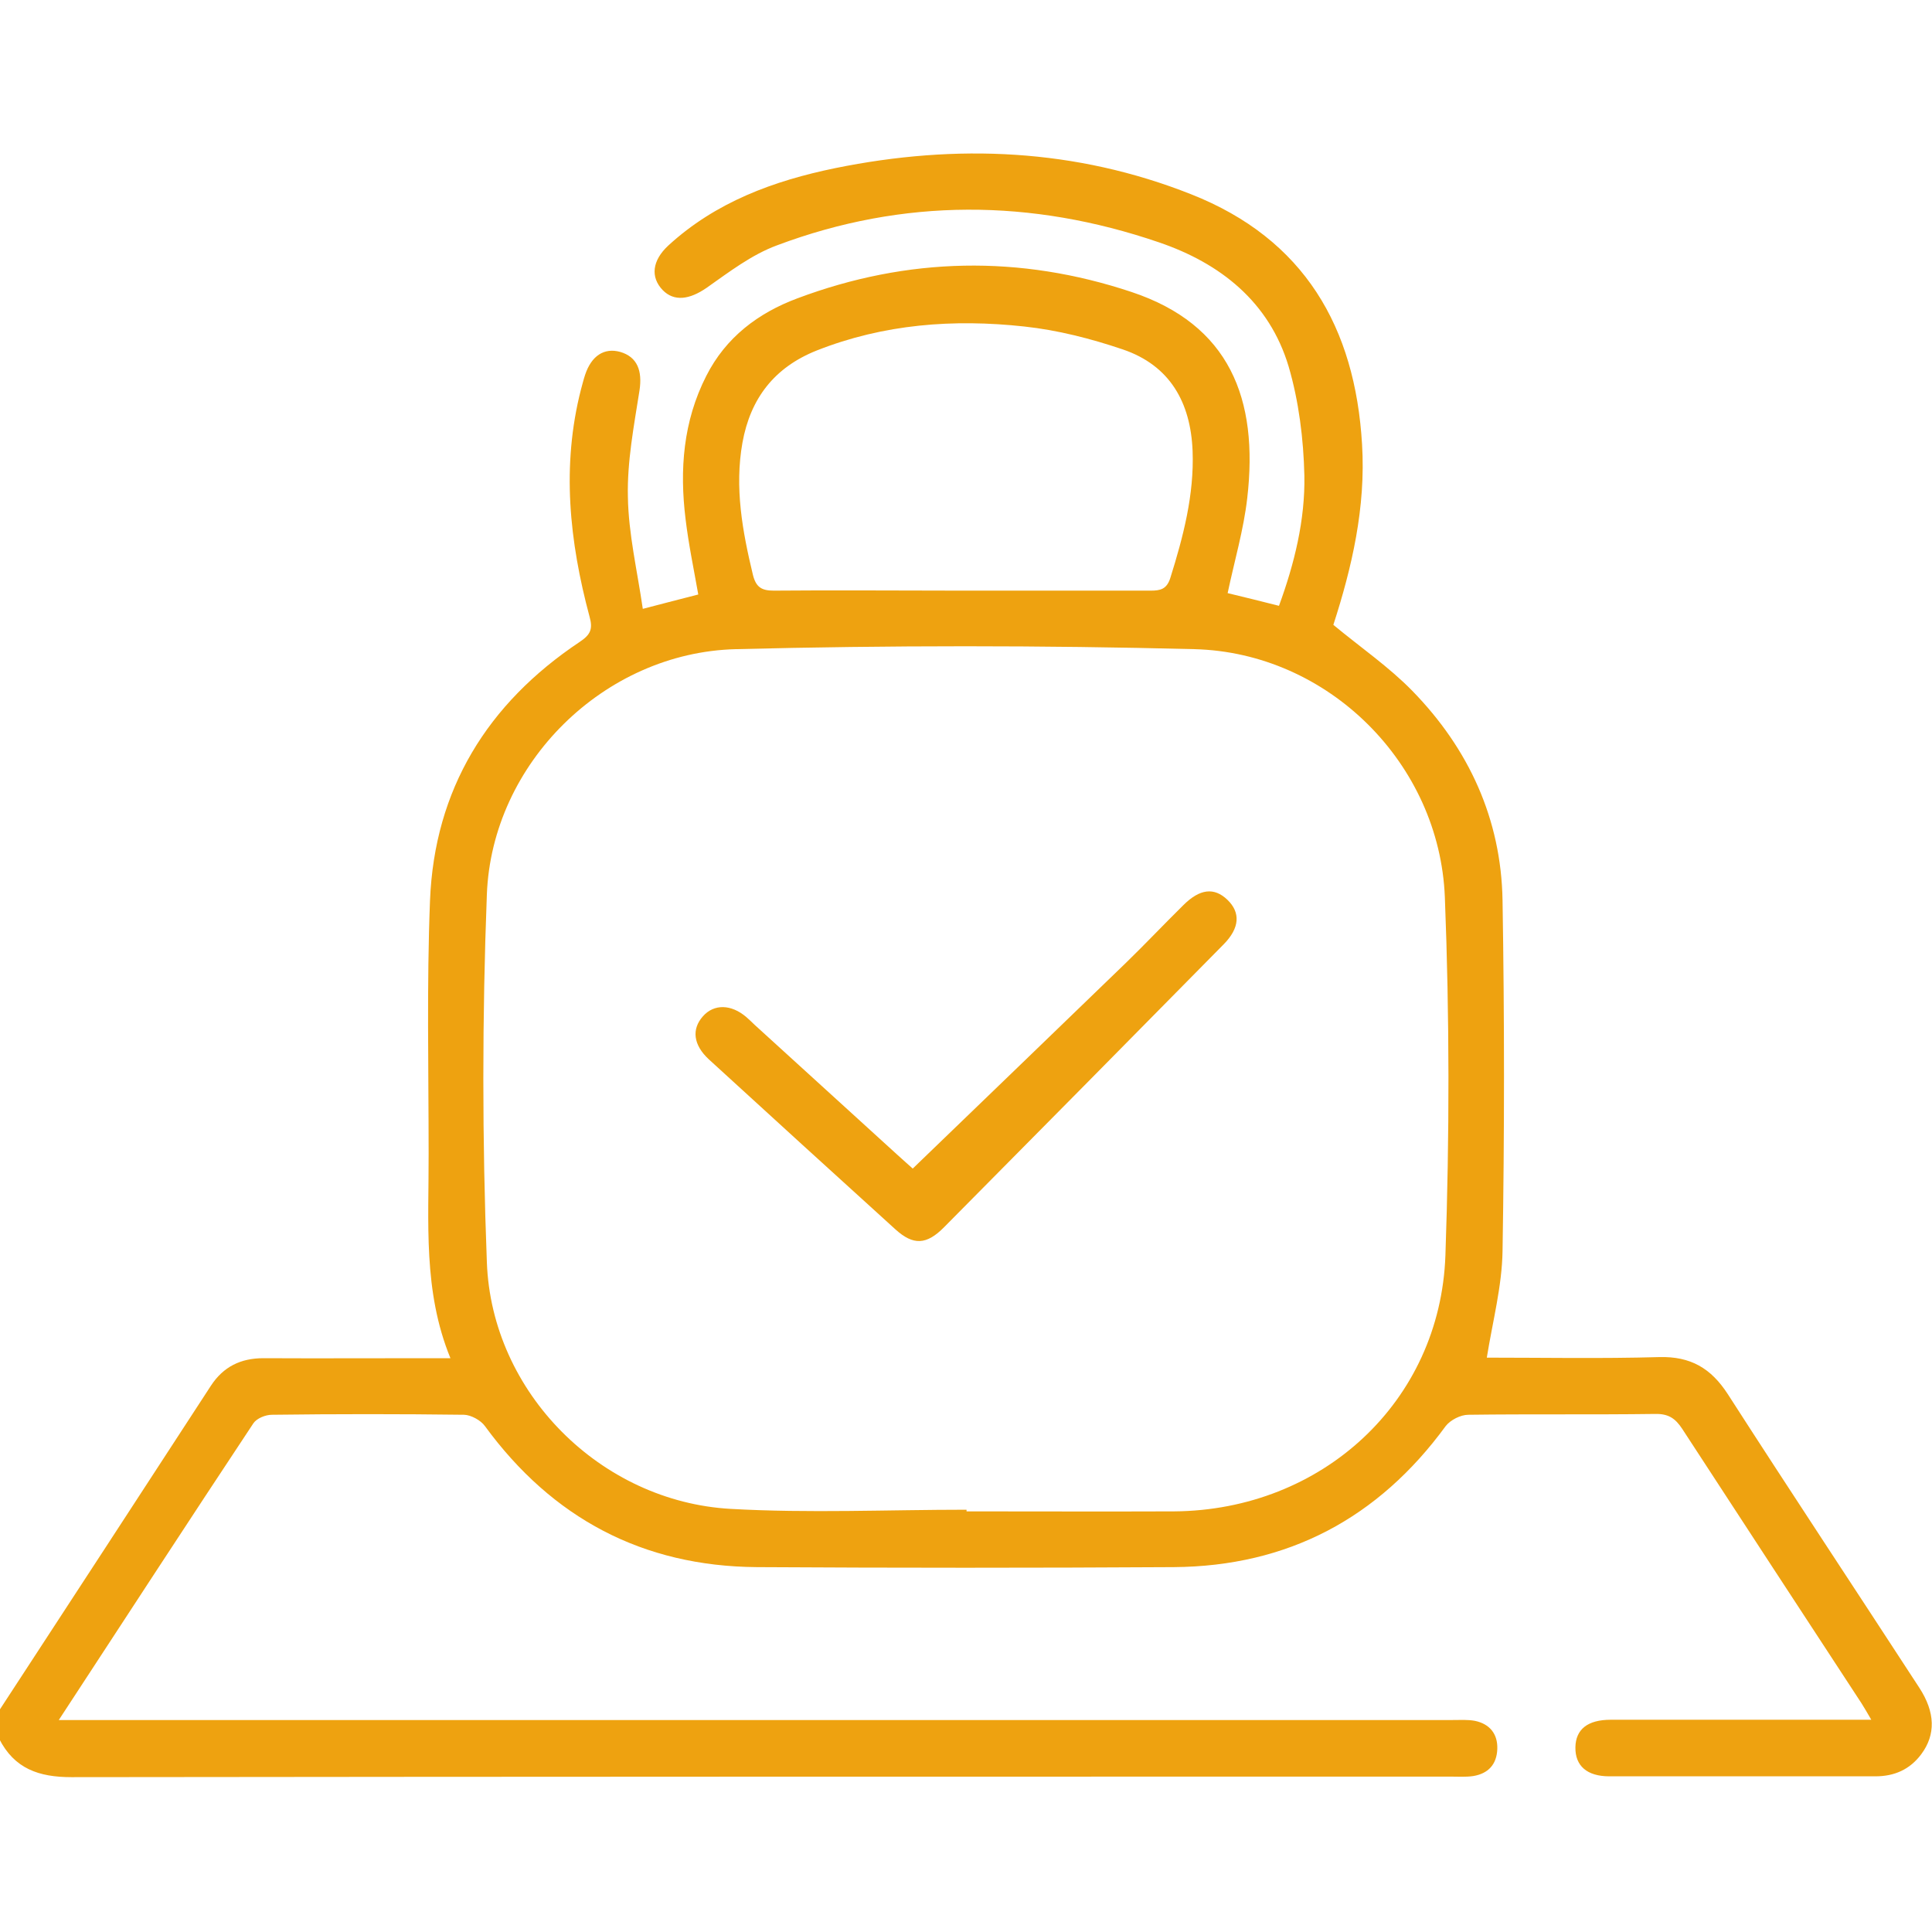
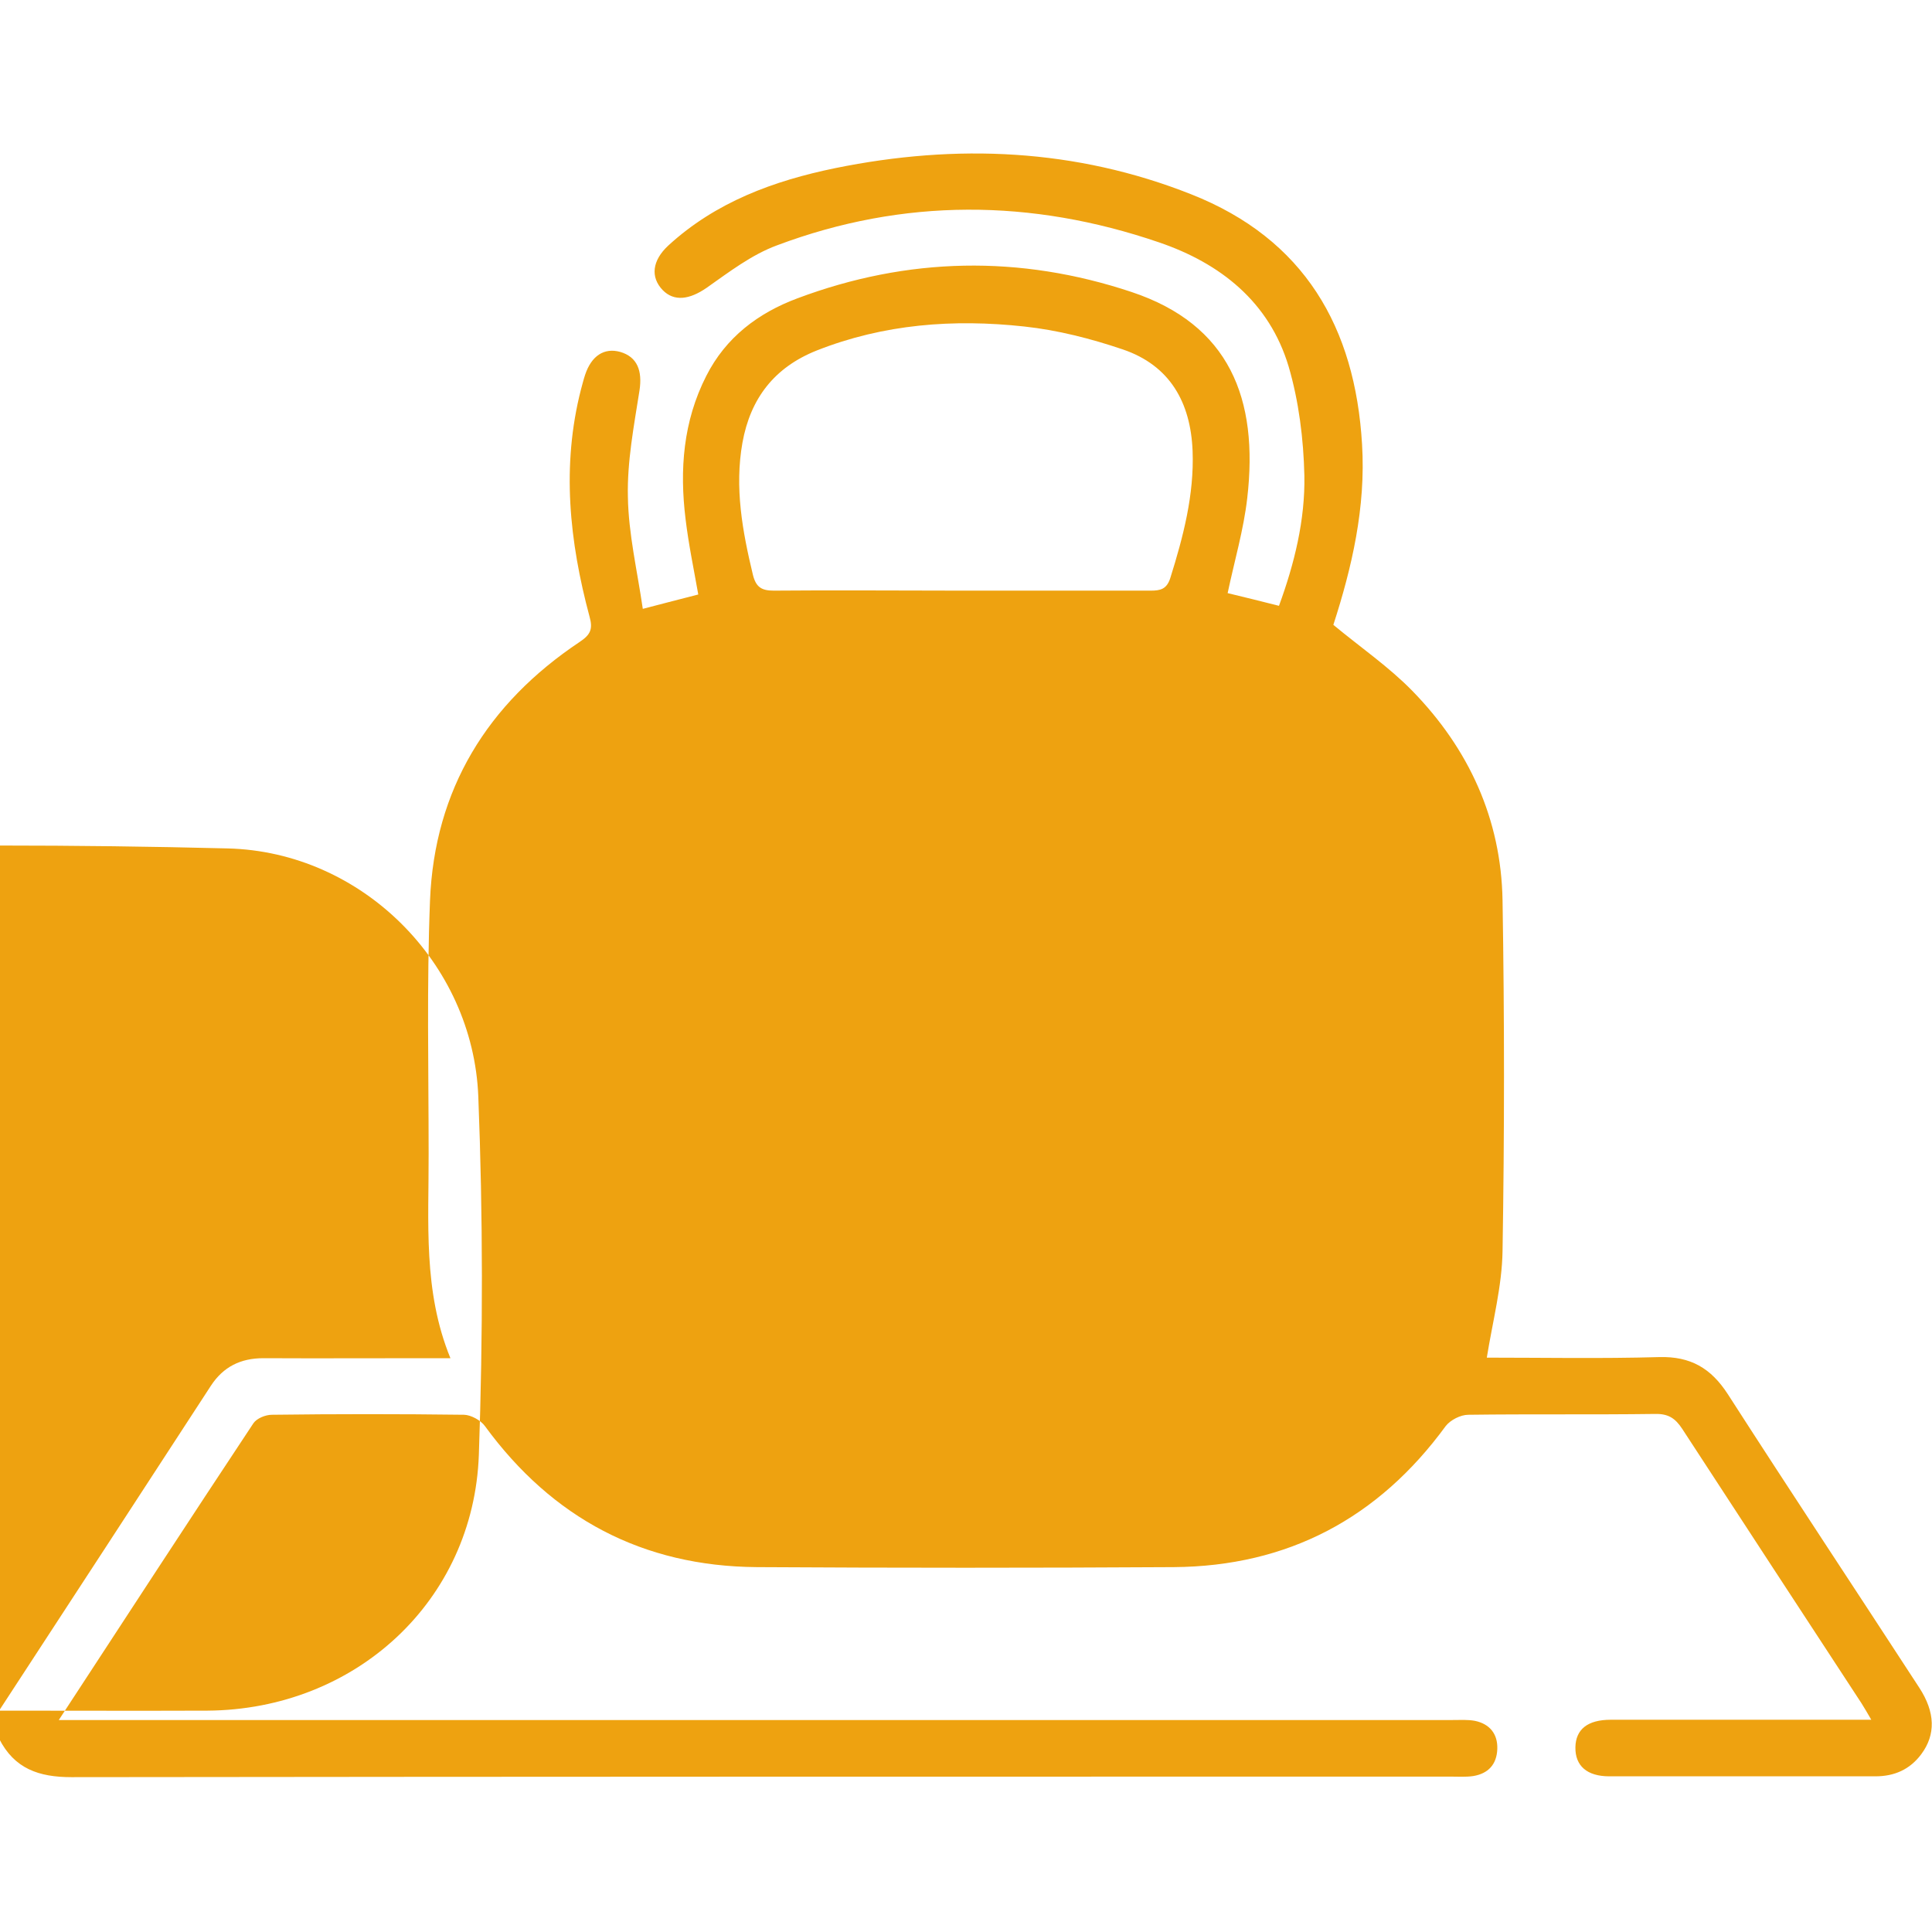
<svg xmlns="http://www.w3.org/2000/svg" id="Layer_1" data-name="Layer 1" width="70" height="70" viewBox="0 0 70 70">
  <defs>
    <style>
      .cls-1 {
        fill: #eea210;
        stroke-width: 0px;
      }
    </style>
  </defs>
-   <path class="cls-1" d="M0,61.93c2.55-3.91,5.1-7.81,7.64-11.72.45-.69,1.08-1,1.9-1,1.98.01,3.96,0,5.95,0,.25,0,.49,0,.83,0-1-2.44-.78-4.94-.79-7.42,0-3.05-.07-6.11.05-9.16.16-4.03,2.08-7.14,5.42-9.37.39-.26.49-.46.36-.92-.73-2.72-1.02-5.46-.31-8.23.05-.18.09-.35.15-.53.23-.69.69-.99,1.27-.83.62.18.81.68.7,1.4-.2,1.28-.45,2.57-.42,3.85.02,1.34.34,2.68.54,4.06.78-.2,1.37-.36,2.01-.52-.16-.91-.35-1.81-.46-2.73-.22-1.79-.09-3.54.75-5.19.71-1.4,1.88-2.28,3.3-2.81,4-1.5,8.06-1.58,12.11-.23,3.54,1.18,4.61,3.86,4.19,7.47-.13,1.14-.46,2.26-.71,3.44.58.14,1.19.29,1.86.46.56-1.53.95-3.11.92-4.72-.03-1.32-.2-2.69-.57-3.95-.7-2.34-2.47-3.74-4.7-4.5-4.62-1.58-9.26-1.61-13.84.11-.92.34-1.74.97-2.55,1.54-.61.42-1.17.51-1.59.08-.45-.47-.38-1.07.2-1.61,1.72-1.58,3.82-2.35,6.06-2.81,4.38-.89,8.7-.71,12.89.95,4.1,1.62,5.94,4.82,6.19,9.06.14,2.28-.37,4.47-1.04,6.54.99.82,2.01,1.52,2.86,2.39,2.05,2.1,3.22,4.65,3.27,7.59.07,4.24.07,8.48,0,12.71-.02,1.28-.36,2.55-.57,3.86,2.03,0,4.14.04,6.25-.02,1.13-.03,1.87.4,2.48,1.34,2.29,3.56,4.63,7.09,6.94,10.64.58.89.6,1.7.07,2.41-.41.55-.97.8-1.66.8-3.21,0-6.43,0-9.64,0-.81,0-1.24-.38-1.23-1.05.01-.65.44-1,1.28-1,2.87,0,5.74,0,8.61,0,.24,0,.49,0,.83,0-.15-.26-.25-.43-.35-.59-2.17-3.32-4.34-6.63-6.5-9.95-.25-.38-.5-.55-.98-.54-2.26.03-4.51,0-6.77.03-.28,0-.65.19-.82.41-2.44,3.34-5.72,5.08-9.85,5.11-5.04.03-10.07.03-15.11,0-4.13-.03-7.41-1.77-9.85-5.11-.15-.21-.5-.4-.75-.41-2.32-.03-4.65-.03-6.97,0-.23,0-.55.13-.67.31-2.34,3.53-4.65,7.08-7.05,10.75h.87c16.54,0,33.08,0,49.62,0,.27,0,.55-.02.82.03.53.11.83.47.81,1.02-.02.56-.33.89-.87.98-.27.04-.55.02-.82.02-16.66,0-33.31,0-49.97.02-1.19,0-2.07-.31-2.62-1.39C0,62.66,0,62.3,0,61.93ZM35.02,54.71s0,.04,0,.05c2.51,0,5.01.01,7.52,0,5.36-.04,9.64-3.97,9.83-9.27.15-4.32.15-8.66-.02-12.98-.19-4.85-4.23-8.87-9.08-8.99-5.53-.14-11.07-.14-16.61,0-4.77.12-8.84,4.14-9.02,8.89-.17,4.44-.17,8.89,0,13.32.17,4.73,4.13,8.68,8.84,8.94,2.84.16,5.69.03,8.54.03ZM34.79,21.4c2.3,0,4.6,0,6.9,0,.35,0,.58-.05.71-.45.47-1.5.87-3.02.81-4.61-.07-1.76-.82-3.1-2.53-3.68-1.15-.39-2.36-.7-3.57-.83-2.56-.28-5.09-.09-7.52.87-1.53.61-2.4,1.73-2.69,3.34-.29,1.63,0,3.21.38,4.79.11.44.31.57.75.57,2.25-.02,4.51,0,6.76,0Z" />
-   <path class="cls-1" d="M33.08,42.33c2.61-2.52,5.17-4.98,7.72-7.45.7-.68,1.37-1.39,2.07-2.08.6-.6,1.12-.66,1.6-.2.48.46.45,1.02-.13,1.61-3.37,3.42-6.75,6.84-10.13,10.25-.64.65-1.12.67-1.77.08-2.26-2.05-4.51-4.1-6.76-6.16-.56-.52-.63-1.09-.21-1.56.4-.45,1.02-.44,1.57.03.1.09.2.18.3.28,1.72,1.56,3.43,3.13,5.15,4.69.23.21.47.42.58.52Z" />
+   <path class="cls-1" d="M0,61.93c2.55-3.91,5.1-7.81,7.64-11.72.45-.69,1.08-1,1.9-1,1.98.01,3.96,0,5.95,0,.25,0,.49,0,.83,0-1-2.44-.78-4.94-.79-7.42,0-3.05-.07-6.11.05-9.16.16-4.03,2.08-7.14,5.42-9.37.39-.26.49-.46.36-.92-.73-2.72-1.02-5.46-.31-8.23.05-.18.09-.35.15-.53.23-.69.69-.99,1.27-.83.62.18.81.68.7,1.4-.2,1.28-.45,2.57-.42,3.85.02,1.34.34,2.68.54,4.06.78-.2,1.37-.36,2.01-.52-.16-.91-.35-1.81-.46-2.73-.22-1.79-.09-3.54.75-5.19.71-1.4,1.88-2.28,3.3-2.81,4-1.5,8.06-1.58,12.11-.23,3.54,1.18,4.61,3.86,4.19,7.47-.13,1.14-.46,2.26-.71,3.44.58.14,1.19.29,1.86.46.56-1.53.95-3.11.92-4.72-.03-1.32-.2-2.69-.57-3.95-.7-2.34-2.47-3.74-4.7-4.5-4.62-1.58-9.26-1.61-13.84.11-.92.34-1.74.97-2.55,1.54-.61.42-1.17.51-1.59.08-.45-.47-.38-1.07.2-1.61,1.72-1.58,3.82-2.35,6.06-2.81,4.38-.89,8.7-.71,12.89.95,4.1,1.62,5.94,4.82,6.19,9.06.14,2.28-.37,4.47-1.04,6.54.99.82,2.01,1.52,2.86,2.39,2.05,2.1,3.22,4.65,3.27,7.59.07,4.24.07,8.48,0,12.71-.02,1.28-.36,2.55-.57,3.86,2.03,0,4.14.04,6.25-.02,1.13-.03,1.87.4,2.48,1.34,2.29,3.56,4.63,7.09,6.94,10.64.58.89.6,1.7.07,2.41-.41.55-.97.8-1.66.8-3.21,0-6.43,0-9.64,0-.81,0-1.24-.38-1.23-1.05.01-.65.44-1,1.28-1,2.87,0,5.74,0,8.61,0,.24,0,.49,0,.83,0-.15-.26-.25-.43-.35-.59-2.17-3.32-4.34-6.63-6.5-9.95-.25-.38-.5-.55-.98-.54-2.26.03-4.51,0-6.77.03-.28,0-.65.19-.82.41-2.44,3.34-5.72,5.08-9.85,5.11-5.04.03-10.07.03-15.11,0-4.13-.03-7.41-1.77-9.85-5.11-.15-.21-.5-.4-.75-.41-2.32-.03-4.65-.03-6.97,0-.23,0-.55.13-.67.31-2.34,3.53-4.65,7.08-7.05,10.75h.87c16.54,0,33.08,0,49.62,0,.27,0,.55-.02.82.03.53.11.83.47.81,1.02-.02.56-.33.89-.87.98-.27.04-.55.02-.82.02-16.66,0-33.31,0-49.97.02-1.19,0-2.07-.31-2.62-1.39C0,62.66,0,62.3,0,61.93Zs0,.04,0,.05c2.51,0,5.01.01,7.52,0,5.36-.04,9.64-3.97,9.83-9.27.15-4.32.15-8.66-.02-12.98-.19-4.85-4.23-8.87-9.08-8.99-5.53-.14-11.07-.14-16.61,0-4.77.12-8.84,4.14-9.02,8.89-.17,4.44-.17,8.89,0,13.32.17,4.73,4.13,8.68,8.84,8.94,2.84.16,5.69.03,8.54.03ZM34.79,21.4c2.3,0,4.6,0,6.9,0,.35,0,.58-.05.71-.45.47-1.5.87-3.02.81-4.61-.07-1.76-.82-3.1-2.53-3.68-1.15-.39-2.36-.7-3.57-.83-2.56-.28-5.09-.09-7.52.87-1.53.61-2.4,1.73-2.69,3.34-.29,1.63,0,3.21.38,4.79.11.44.31.57.75.57,2.25-.02,4.51,0,6.76,0Z" />
</svg>